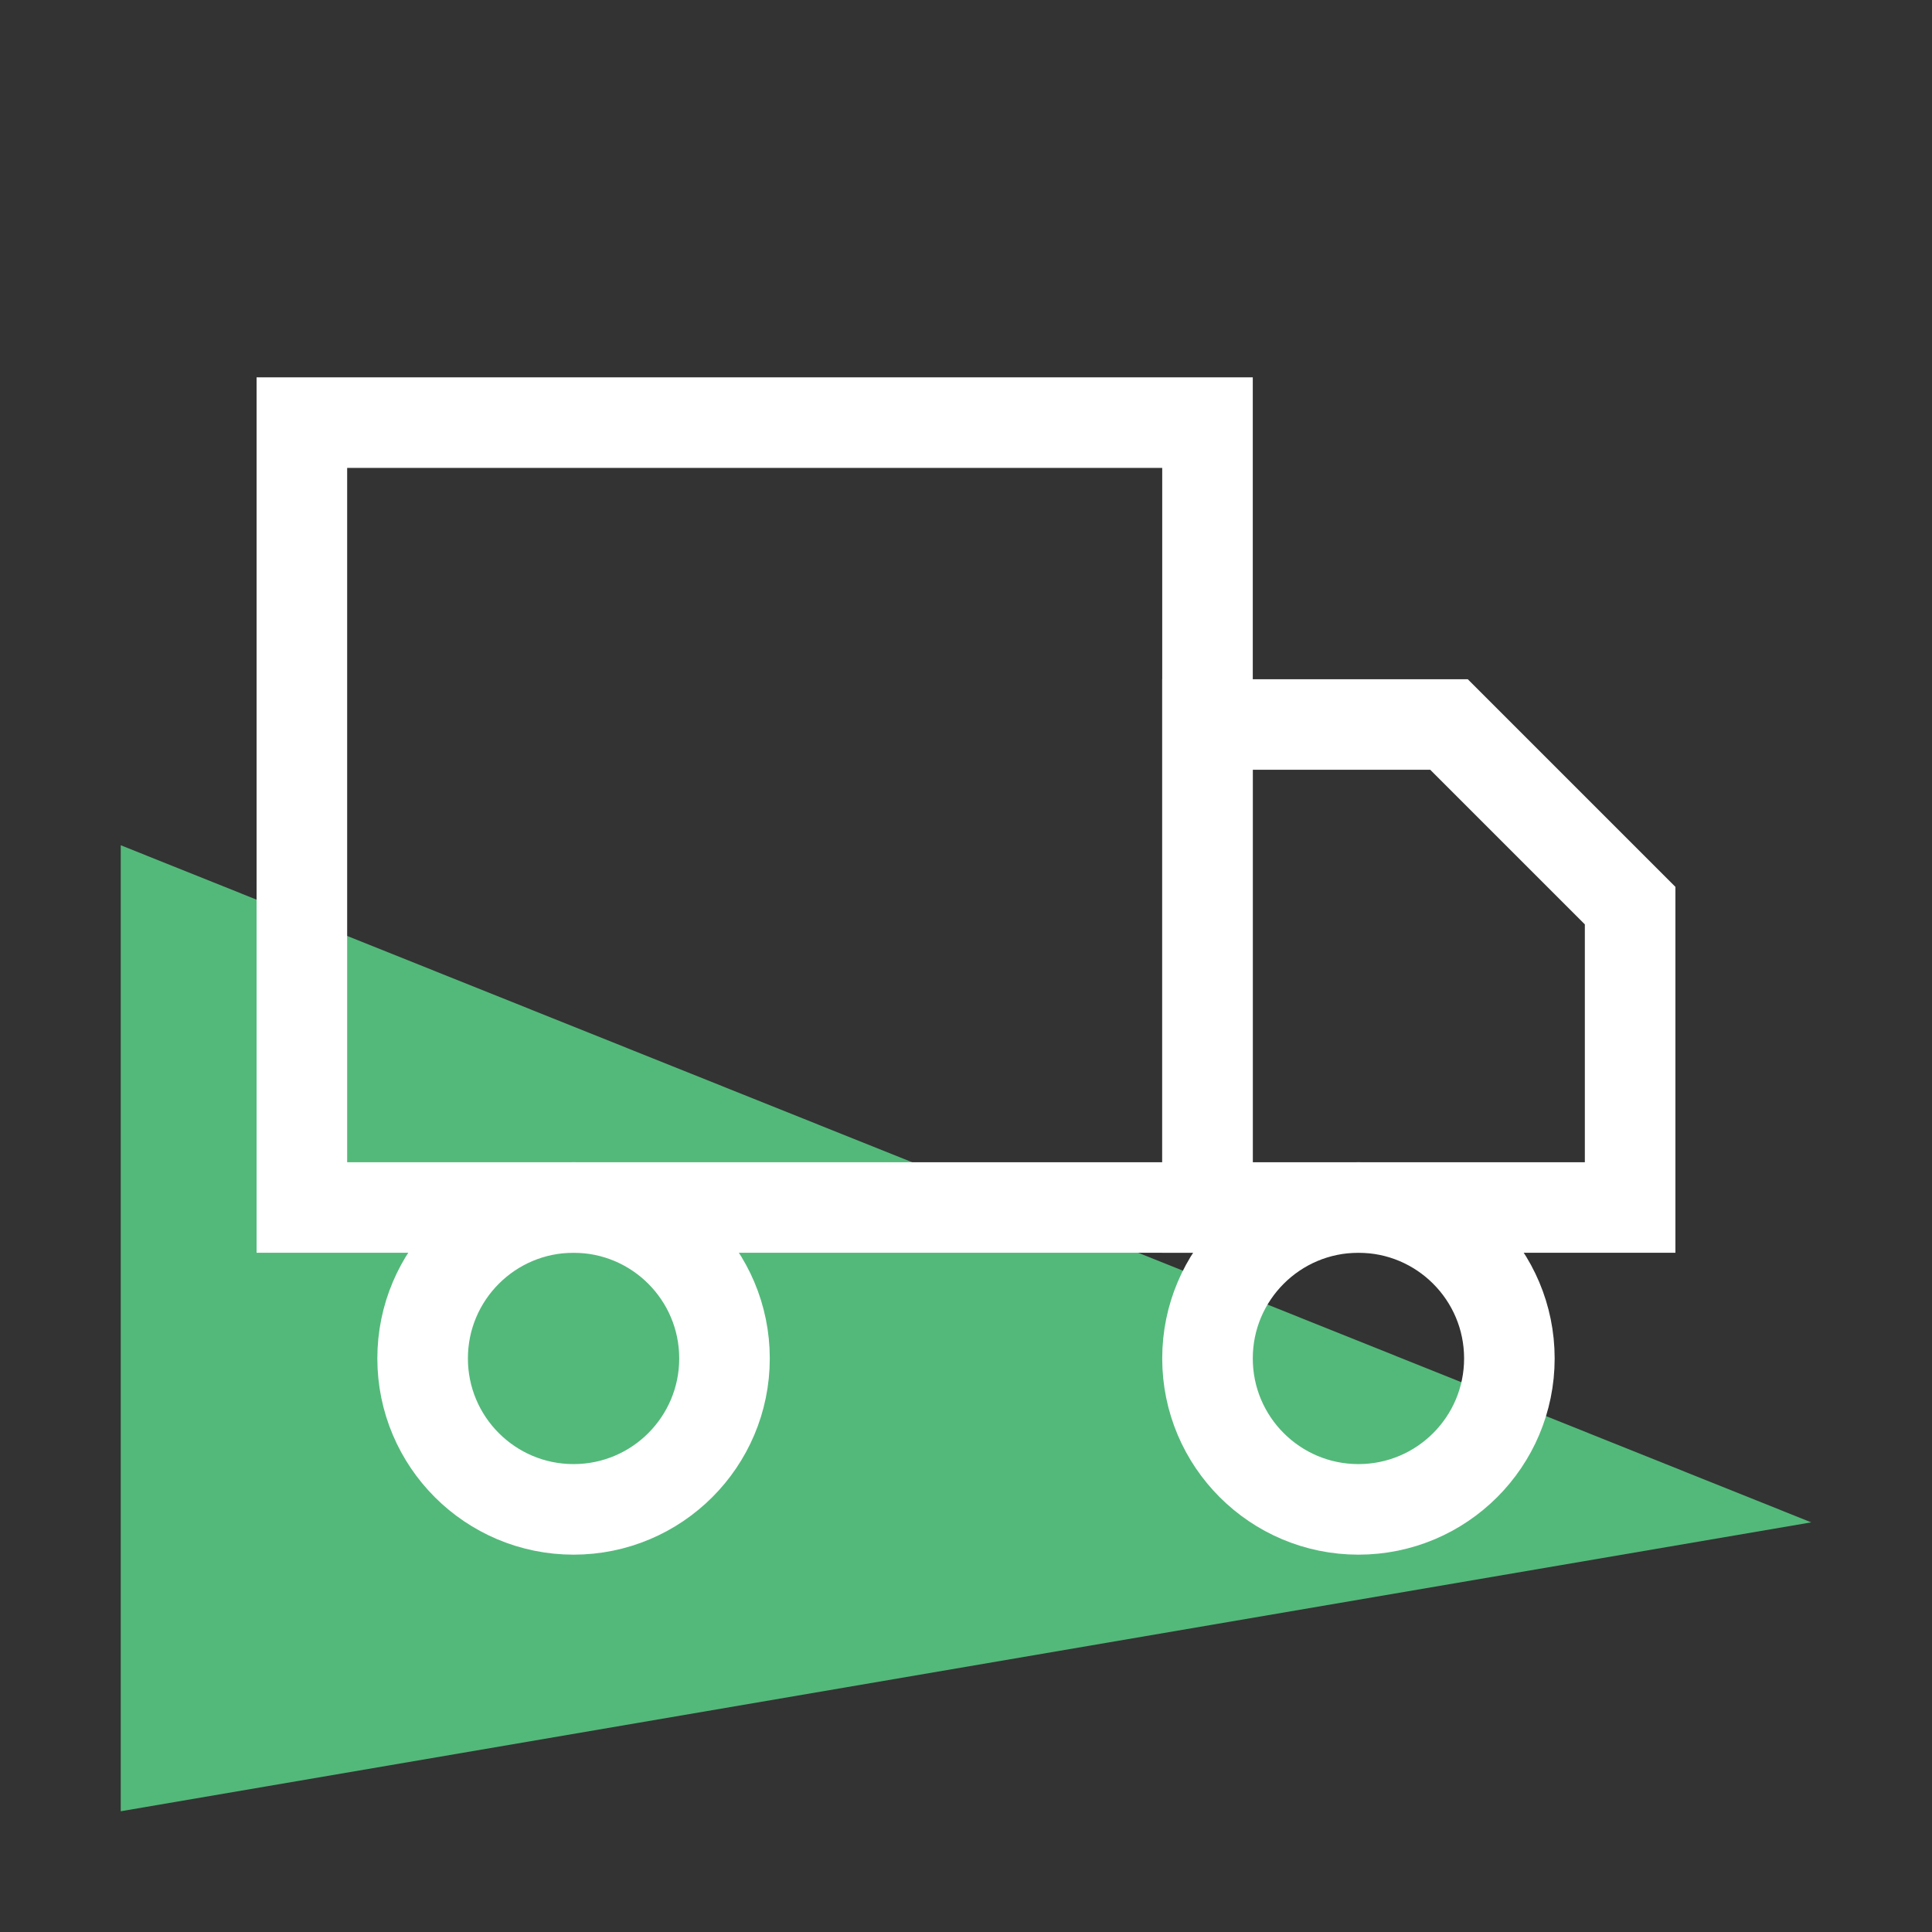
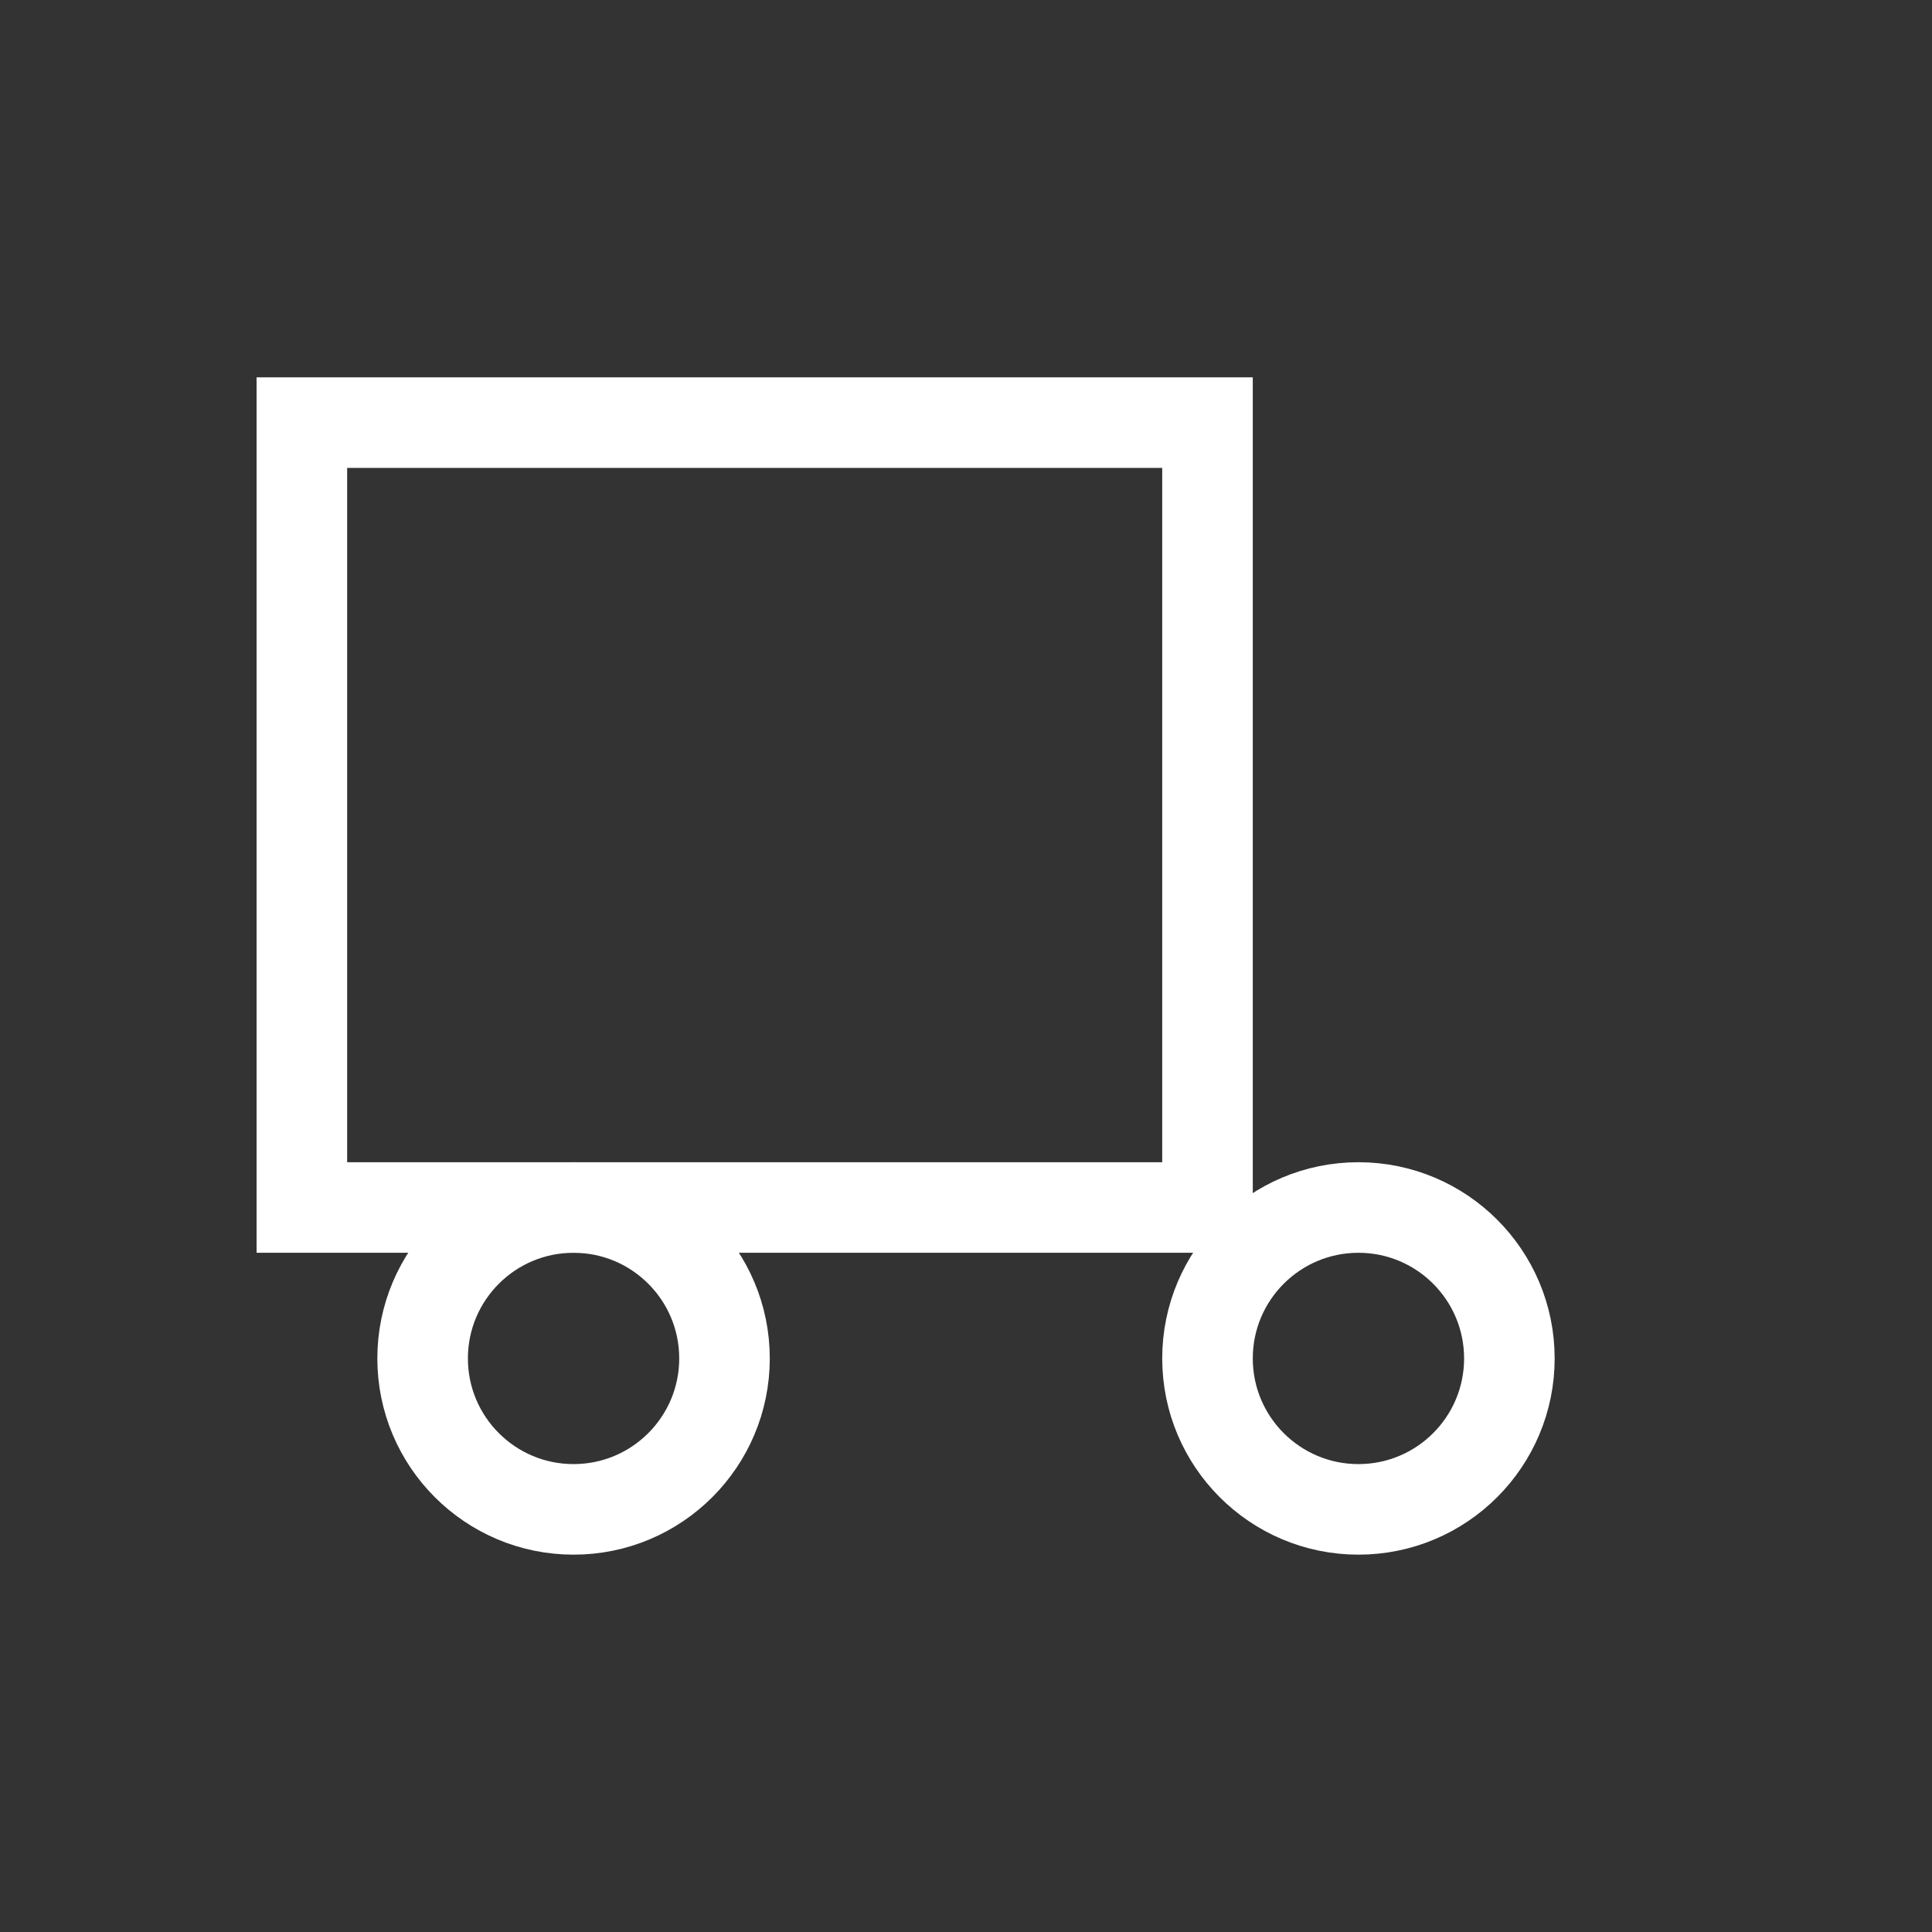
<svg xmlns="http://www.w3.org/2000/svg" width="64" height="64" viewBox="0 0 64 64" fill="none">
  <rect x="0" y="0" width="64" height="64" fill="#333333" stroke="none" />
-   <path d="M4 28L60 50.43L4 60L4 28Z" fill="#53B97A" />
  <path d="M40 14H10V40H40V14Z" stroke="white" stroke-width="3" stroke-linecap="round" />
-   <path d="M40 24H48L54 30V40H40V24Z" stroke="white" stroke-width="3" stroke-linecap="round" />
  <path d="M19 50C21.761 50 24 47.761 24 45C24 42.239 21.761 40 19 40C16.239 40 14 42.239 14 45C14 47.761 16.239 50 19 50Z" stroke="white" stroke-width="3" stroke-linecap="round" stroke-linejoin="round" />
  <path d="M45 50C47.761 50 50 47.761 50 45C50 42.239 47.761 40 45 40C42.239 40 40 42.239 40 45C40 47.761 42.239 50 45 50Z" stroke="white" stroke-width="3" stroke-linecap="round" stroke-linejoin="round" />
</svg>